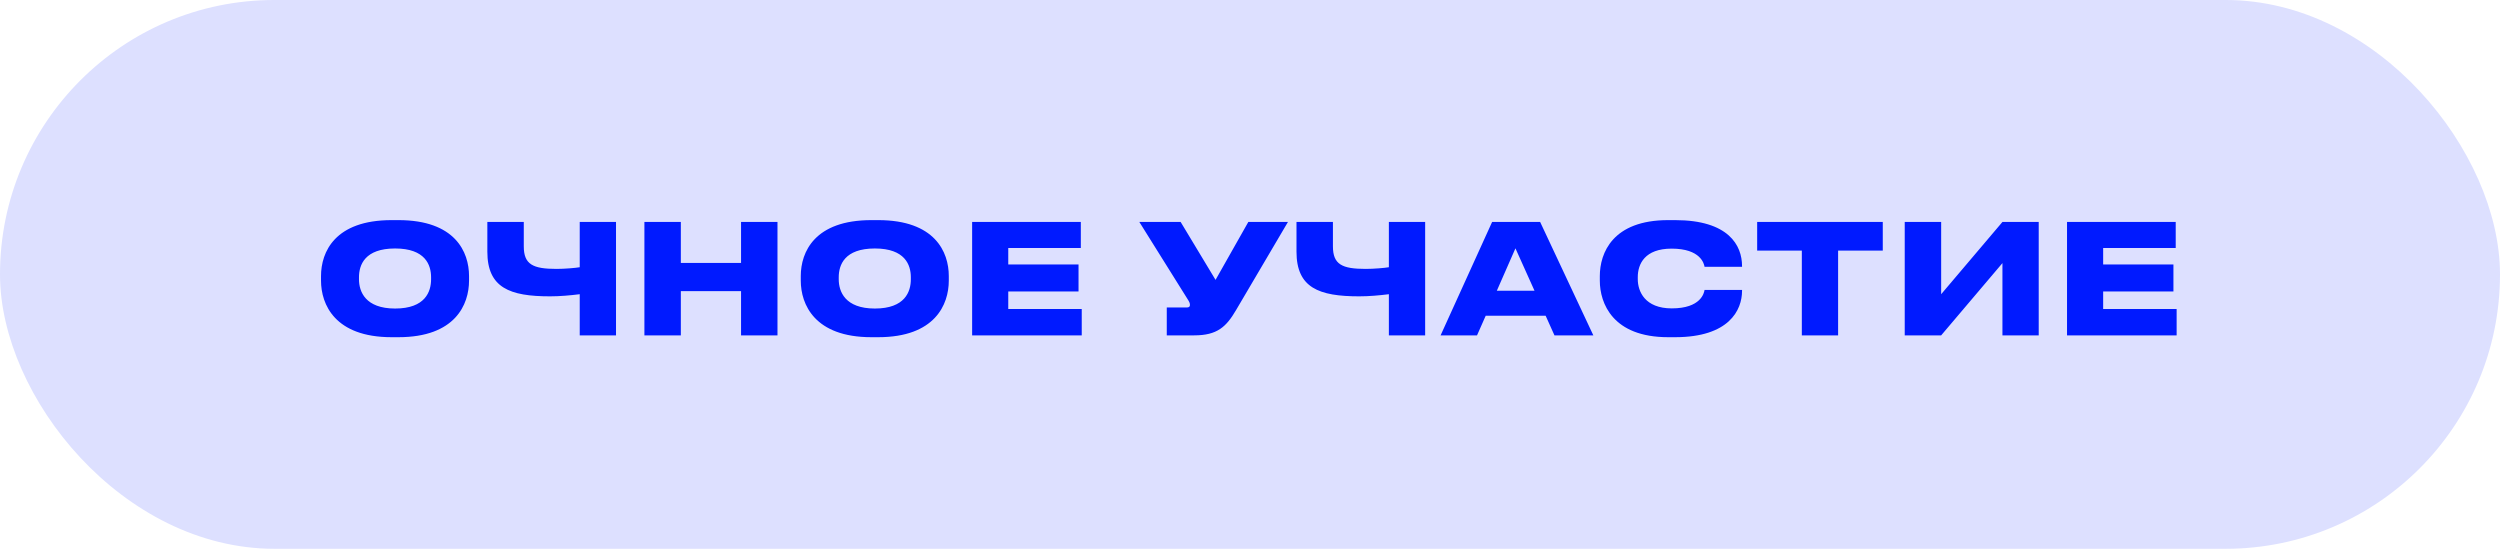
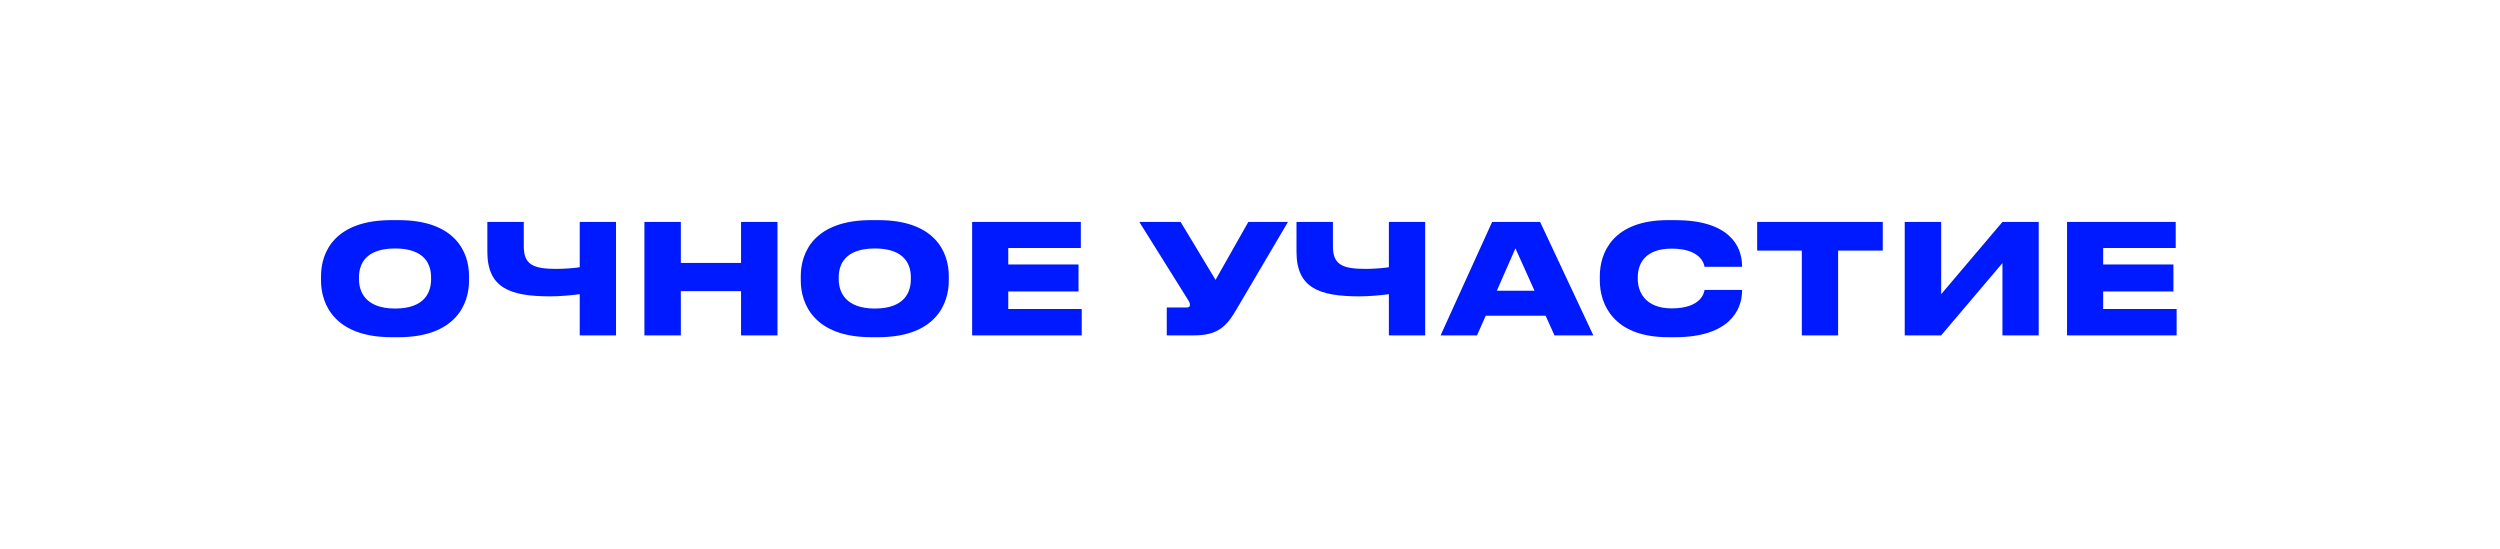
<svg xmlns="http://www.w3.org/2000/svg" width="164" height="36" viewBox="0 0 164 36" fill="none">
-   <rect width="164" height="36" rx="18" fill="#DDE0FF" />
-   <path d="M25.689 14.44C21.969 14.44 21.059 16.53 21.059 18.11V18.41C21.059 19.97 21.969 22.12 25.689 22.12H26.139C29.869 22.12 30.769 19.97 30.769 18.41V18.11C30.769 16.53 29.859 14.44 26.139 14.44H25.689ZM28.279 18.32C28.279 19.13 27.899 20.24 25.919 20.24C23.969 20.24 23.549 19.13 23.549 18.32V18.19C23.549 17.38 23.929 16.3 25.919 16.3C27.899 16.3 28.279 17.38 28.279 18.19V18.32ZM38.03 22H40.41V14.56H38.03V17.53C37.75 17.58 37.03 17.64 36.51 17.64C34.96 17.64 34.36 17.35 34.36 16.16V14.56H31.97V16.51C31.97 18.88 33.44 19.44 36.08 19.44C36.72 19.44 37.4 19.38 38.03 19.3V22ZM42.273 22H44.663V19.1H48.613V22H51.003V14.56H48.613V17.25H44.663V14.56H42.273V22ZM57.161 14.44C53.441 14.44 52.531 16.53 52.531 18.11V18.41C52.531 19.97 53.441 22.12 57.161 22.12H57.611C61.341 22.12 62.241 19.97 62.241 18.41V18.11C62.241 16.53 61.331 14.44 57.611 14.44H57.161ZM59.751 18.32C59.751 19.13 59.371 20.24 57.391 20.24C55.441 20.24 55.021 19.13 55.021 18.32V18.19C55.021 17.38 55.401 16.3 57.391 16.3C59.371 16.3 59.751 17.38 59.751 18.19V18.32ZM63.772 14.56V22H70.962V20.27H66.142V19.12H70.752V17.35H66.142V16.27H70.902V14.56H63.772ZM84.49 14.56H81.89L79.74 18.36L77.45 14.56H74.74L77.91 19.63C78.02 19.8 78.06 19.89 78.06 20V20.01C78.06 20.12 77.99 20.17 77.86 20.17H76.54V22H78.34C79.85 22 80.44 21.44 81.08 20.35L84.49 14.56ZM91.11 22H93.49V14.56H91.11V17.53C90.83 17.58 90.11 17.64 89.59 17.64C88.04 17.64 87.44 17.35 87.44 16.16V14.56H85.05V16.51C85.05 18.88 86.52 19.44 89.16 19.44C89.8 19.44 90.48 19.38 91.11 19.3V22ZM100.663 19.07H98.193L99.413 16.29L100.663 19.07ZM101.973 22H104.523L101.033 14.56H97.883L94.503 22H96.893L97.463 20.71H101.393L101.973 22ZM109.888 22.12C113.428 22.12 114.278 20.34 114.278 19.08V19.02H111.818C111.788 19.22 111.578 20.23 109.668 20.23C107.908 20.23 107.438 19.12 107.438 18.31V18.18C107.438 17.32 107.898 16.31 109.658 16.31C111.568 16.31 111.788 17.31 111.818 17.5H114.278V17.45C114.278 16.11 113.408 14.44 109.888 14.44H109.428C105.788 14.44 104.948 16.6 104.948 18.11V18.41C104.948 19.9 105.798 22.12 109.428 22.12H109.888ZM118.2 22H120.58V16.44H123.51V14.56H115.27V16.44H118.2V22ZM131.36 22H133.74V14.56H131.36L127.34 19.3V14.56H124.95V22H127.34L131.36 17.26V22ZM135.597 14.56V22H142.787V20.27H137.967V19.12H142.577V17.35H137.967V16.27H142.727V14.56H135.597Z" fill="#001AFF" />
+   <path d="M25.689 14.44C21.969 14.44 21.059 16.53 21.059 18.11V18.41C21.059 19.97 21.969 22.12 25.689 22.12H26.139C29.869 22.12 30.769 19.97 30.769 18.41V18.11C30.769 16.53 29.859 14.44 26.139 14.44H25.689ZM28.279 18.32C28.279 19.13 27.899 20.24 25.919 20.24C23.969 20.24 23.549 19.13 23.549 18.32V18.19C23.549 17.38 23.929 16.3 25.919 16.3C27.899 16.3 28.279 17.38 28.279 18.19V18.32ZM38.03 22H40.41V14.56H38.03V17.53C37.75 17.58 37.03 17.64 36.51 17.64C34.96 17.64 34.36 17.35 34.36 16.16V14.56H31.97V16.51C31.97 18.88 33.44 19.44 36.08 19.44C36.72 19.44 37.4 19.38 38.03 19.3V22ZH44.663V19.1H48.613V22H51.003V14.56H48.613V17.25H44.663V14.56H42.273V22ZM57.161 14.44C53.441 14.44 52.531 16.53 52.531 18.11V18.41C52.531 19.97 53.441 22.12 57.161 22.12H57.611C61.341 22.12 62.241 19.97 62.241 18.41V18.11C62.241 16.53 61.331 14.44 57.611 14.44H57.161ZM59.751 18.32C59.751 19.13 59.371 20.24 57.391 20.24C55.441 20.24 55.021 19.13 55.021 18.32V18.19C55.021 17.38 55.401 16.3 57.391 16.3C59.371 16.3 59.751 17.38 59.751 18.19V18.32ZM63.772 14.56V22H70.962V20.27H66.142V19.12H70.752V17.35H66.142V16.27H70.902V14.56H63.772ZM84.49 14.56H81.89L79.74 18.36L77.45 14.56H74.74L77.91 19.63C78.02 19.8 78.06 19.89 78.06 20V20.01C78.06 20.12 77.99 20.17 77.86 20.17H76.54V22H78.34C79.85 22 80.44 21.44 81.08 20.35L84.49 14.56ZM91.11 22H93.49V14.56H91.11V17.53C90.83 17.58 90.11 17.64 89.59 17.64C88.04 17.64 87.44 17.35 87.44 16.16V14.56H85.05V16.51C85.05 18.88 86.52 19.44 89.16 19.44C89.8 19.44 90.48 19.38 91.11 19.3V22ZM100.663 19.07H98.193L99.413 16.29L100.663 19.07ZM101.973 22H104.523L101.033 14.56H97.883L94.503 22H96.893L97.463 20.71H101.393L101.973 22ZM109.888 22.12C113.428 22.12 114.278 20.34 114.278 19.08V19.02H111.818C111.788 19.22 111.578 20.23 109.668 20.23C107.908 20.23 107.438 19.12 107.438 18.31V18.18C107.438 17.32 107.898 16.31 109.658 16.31C111.568 16.31 111.788 17.31 111.818 17.5H114.278V17.45C114.278 16.11 113.408 14.44 109.888 14.44H109.428C105.788 14.44 104.948 16.6 104.948 18.11V18.41C104.948 19.9 105.798 22.12 109.428 22.12H109.888ZM118.2 22H120.58V16.44H123.51V14.56H115.27V16.44H118.2V22ZM131.36 22H133.74V14.56H131.36L127.34 19.3V14.56H124.95V22H127.34L131.36 17.26V22ZM135.597 14.56V22H142.787V20.27H137.967V19.12H142.577V17.35H137.967V16.27H142.727V14.56H135.597Z" fill="#001AFF" />
</svg>